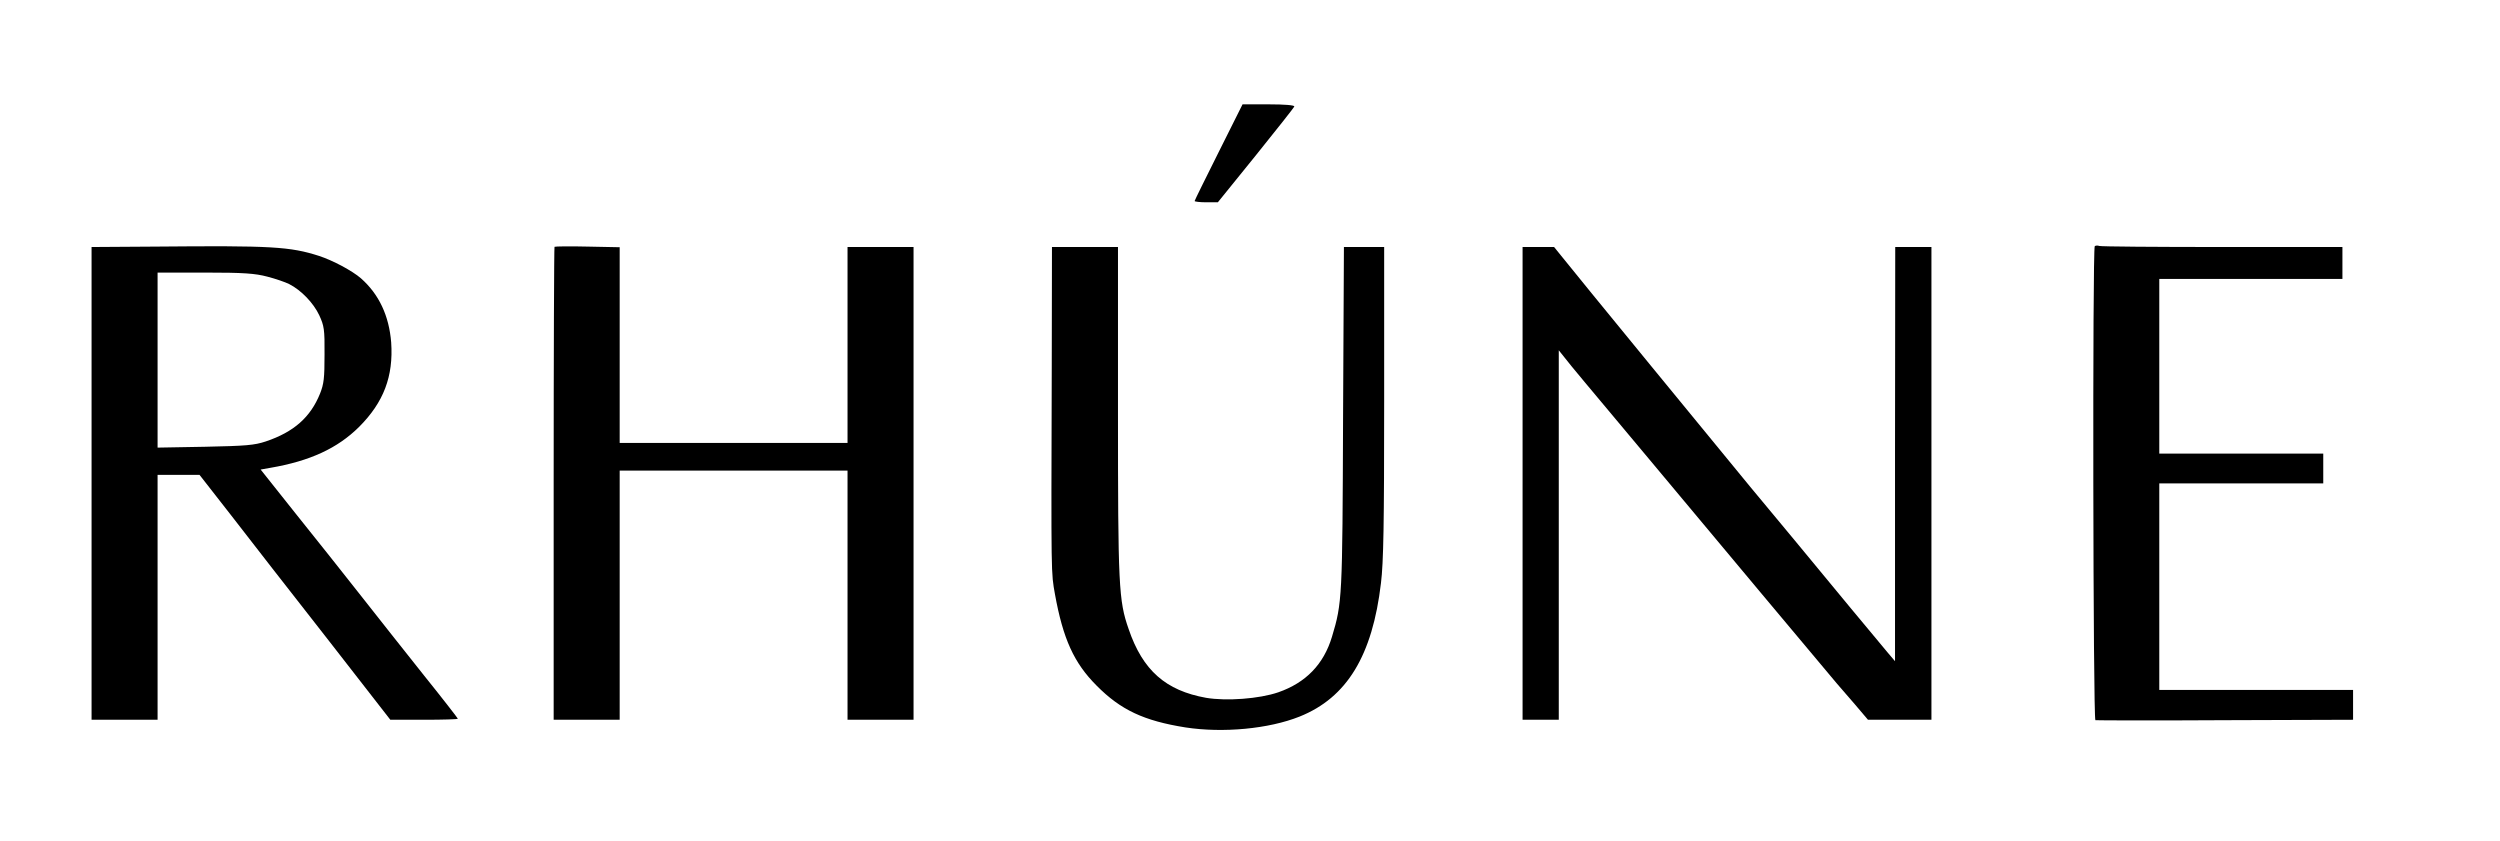
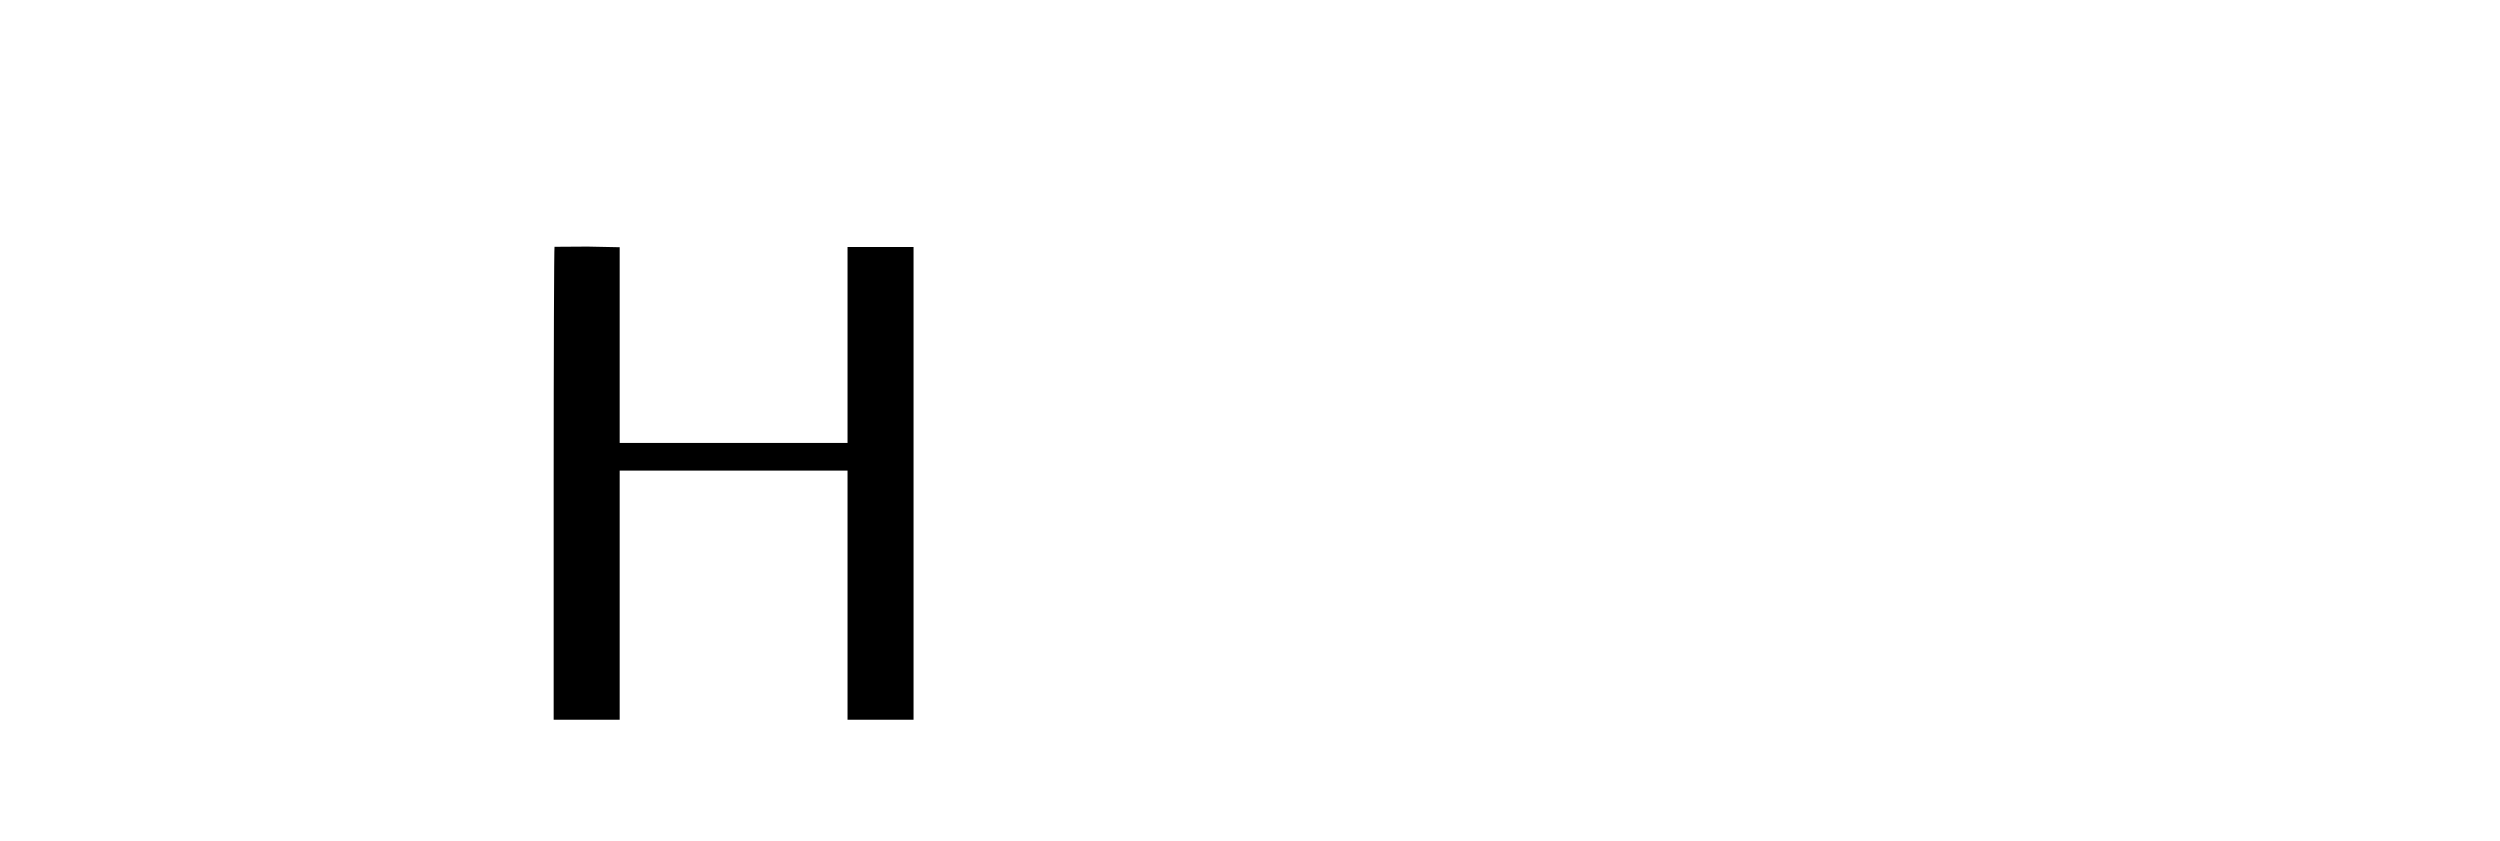
<svg xmlns="http://www.w3.org/2000/svg" version="1.0" width="1174pt" height="395pt" viewBox="0 0 1174 395" preserveAspectRatio="xMidYMid meet">
  <g transform="translate(0,395) scale(0.1,-0.1)" fill="#000000" stroke="none">
-     <path d="M5723 3236 c-62 -124 -113 -227 -113 -230 0 -3 25 -6 55 -6 l54 0 178 220 c98 122 180 225 181 230 2 6 -45 10 -120 10 l-123 0 -112 -224z" />
-     <path d="M733 2792 l-303 -2 0 -1110 0 -1110 155 0 155 0 0 575 0 575 99 0 98 0 150 -192 c82 -106 283 -365 448 -575 l298 -383 158 0 c88 0 159 2 159 5 0 2 -71 94 -158 202 -87 109 -221 279 -299 378 -78 99 -215 272 -306 385 l-163 205 45 8 c187 32 316 92 417 192 116 116 162 238 151 397 -10 125 -57 226 -142 301 -40 35 -132 84 -196 105 -137 44 -223 49 -766 44z m522 -141 c39 -10 85 -26 103 -35 57 -29 114 -89 141 -146 23 -50 26 -66 25 -185 0 -110 -3 -138 -21 -183 -45 -112 -124 -181 -255 -225 -54 -18 -94 -21 -285 -25 l-223 -4 0 411 0 411 223 0 c182 0 235 -4 292 -19z" />
-     <path d="M2604 2791 c-2 -2 -4 -503 -4 -1113 l0 -1108 155 0 155 0 0 585 0 585 535 0 535 0 0 -585 0 -585 155 0 155 0 0 1110 0 1110 -155 0 -155 0 0 -460 0 -460 -535 0 -535 0 0 459 0 460 -151 3 c-83 2 -153 1 -155 -1z" />
-     <path d="M9837 2794 c-11 -12 -8 -2222 3 -2226 5 -1 280 -2 610 0 l600 2 0 70 0 70 -455 0 -455 0 0 485 0 485 385 0 385 0 0 70 0 70 -385 0 -385 0 0 410 0 410 430 0 430 0 0 75 0 75 -564 0 c-310 0 -571 2 -578 5 -8 3 -17 2 -21 -1z" />
-     <path d="M4939 2218 c-3 -991 -3 -955 15 -1058 38 -210 89 -323 196 -430 113 -114 222 -165 417 -196 176 -27 391 -7 536 51 222 89 342 286 382 627 12 97 15 279 15 851 l0 727 -95 0 -94 0 -4 -802 c-3 -849 -4 -868 -52 -1028 -39 -130 -123 -216 -252 -261 -90 -31 -244 -42 -339 -26 -190 34 -298 129 -364 323 -47 134 -50 204 -50 1024 l0 770 -155 0 -155 0 -1 -572z" />
-     <path d="M7150 1680 l0 -1110 85 0 85 0 0 868 0 867 28 -35 c30 -39 95 -116 392 -471 112 -134 353 -422 534 -639 182 -217 340 -406 352 -420 12 -14 50 -58 84 -97 l62 -73 149 0 149 0 0 1110 0 1110 -85 0 -85 0 -1 -972 0 -973 -34 40 c-45 53 -267 321 -435 525 -74 89 -169 204 -211 254 -104 126 -846 1031 -887 1084 l-34 42 -74 0 -74 0 0 -1110z" />
+     <path d="M2604 2791 c-2 -2 -4 -503 -4 -1113 l0 -1108 155 0 155 0 0 585 0 585 535 0 535 0 0 -585 0 -585 155 0 155 0 0 1110 0 1110 -155 0 -155 0 0 -460 0 -460 -535 0 -535 0 0 459 0 460 -151 3 z" />
  </g>
</svg>